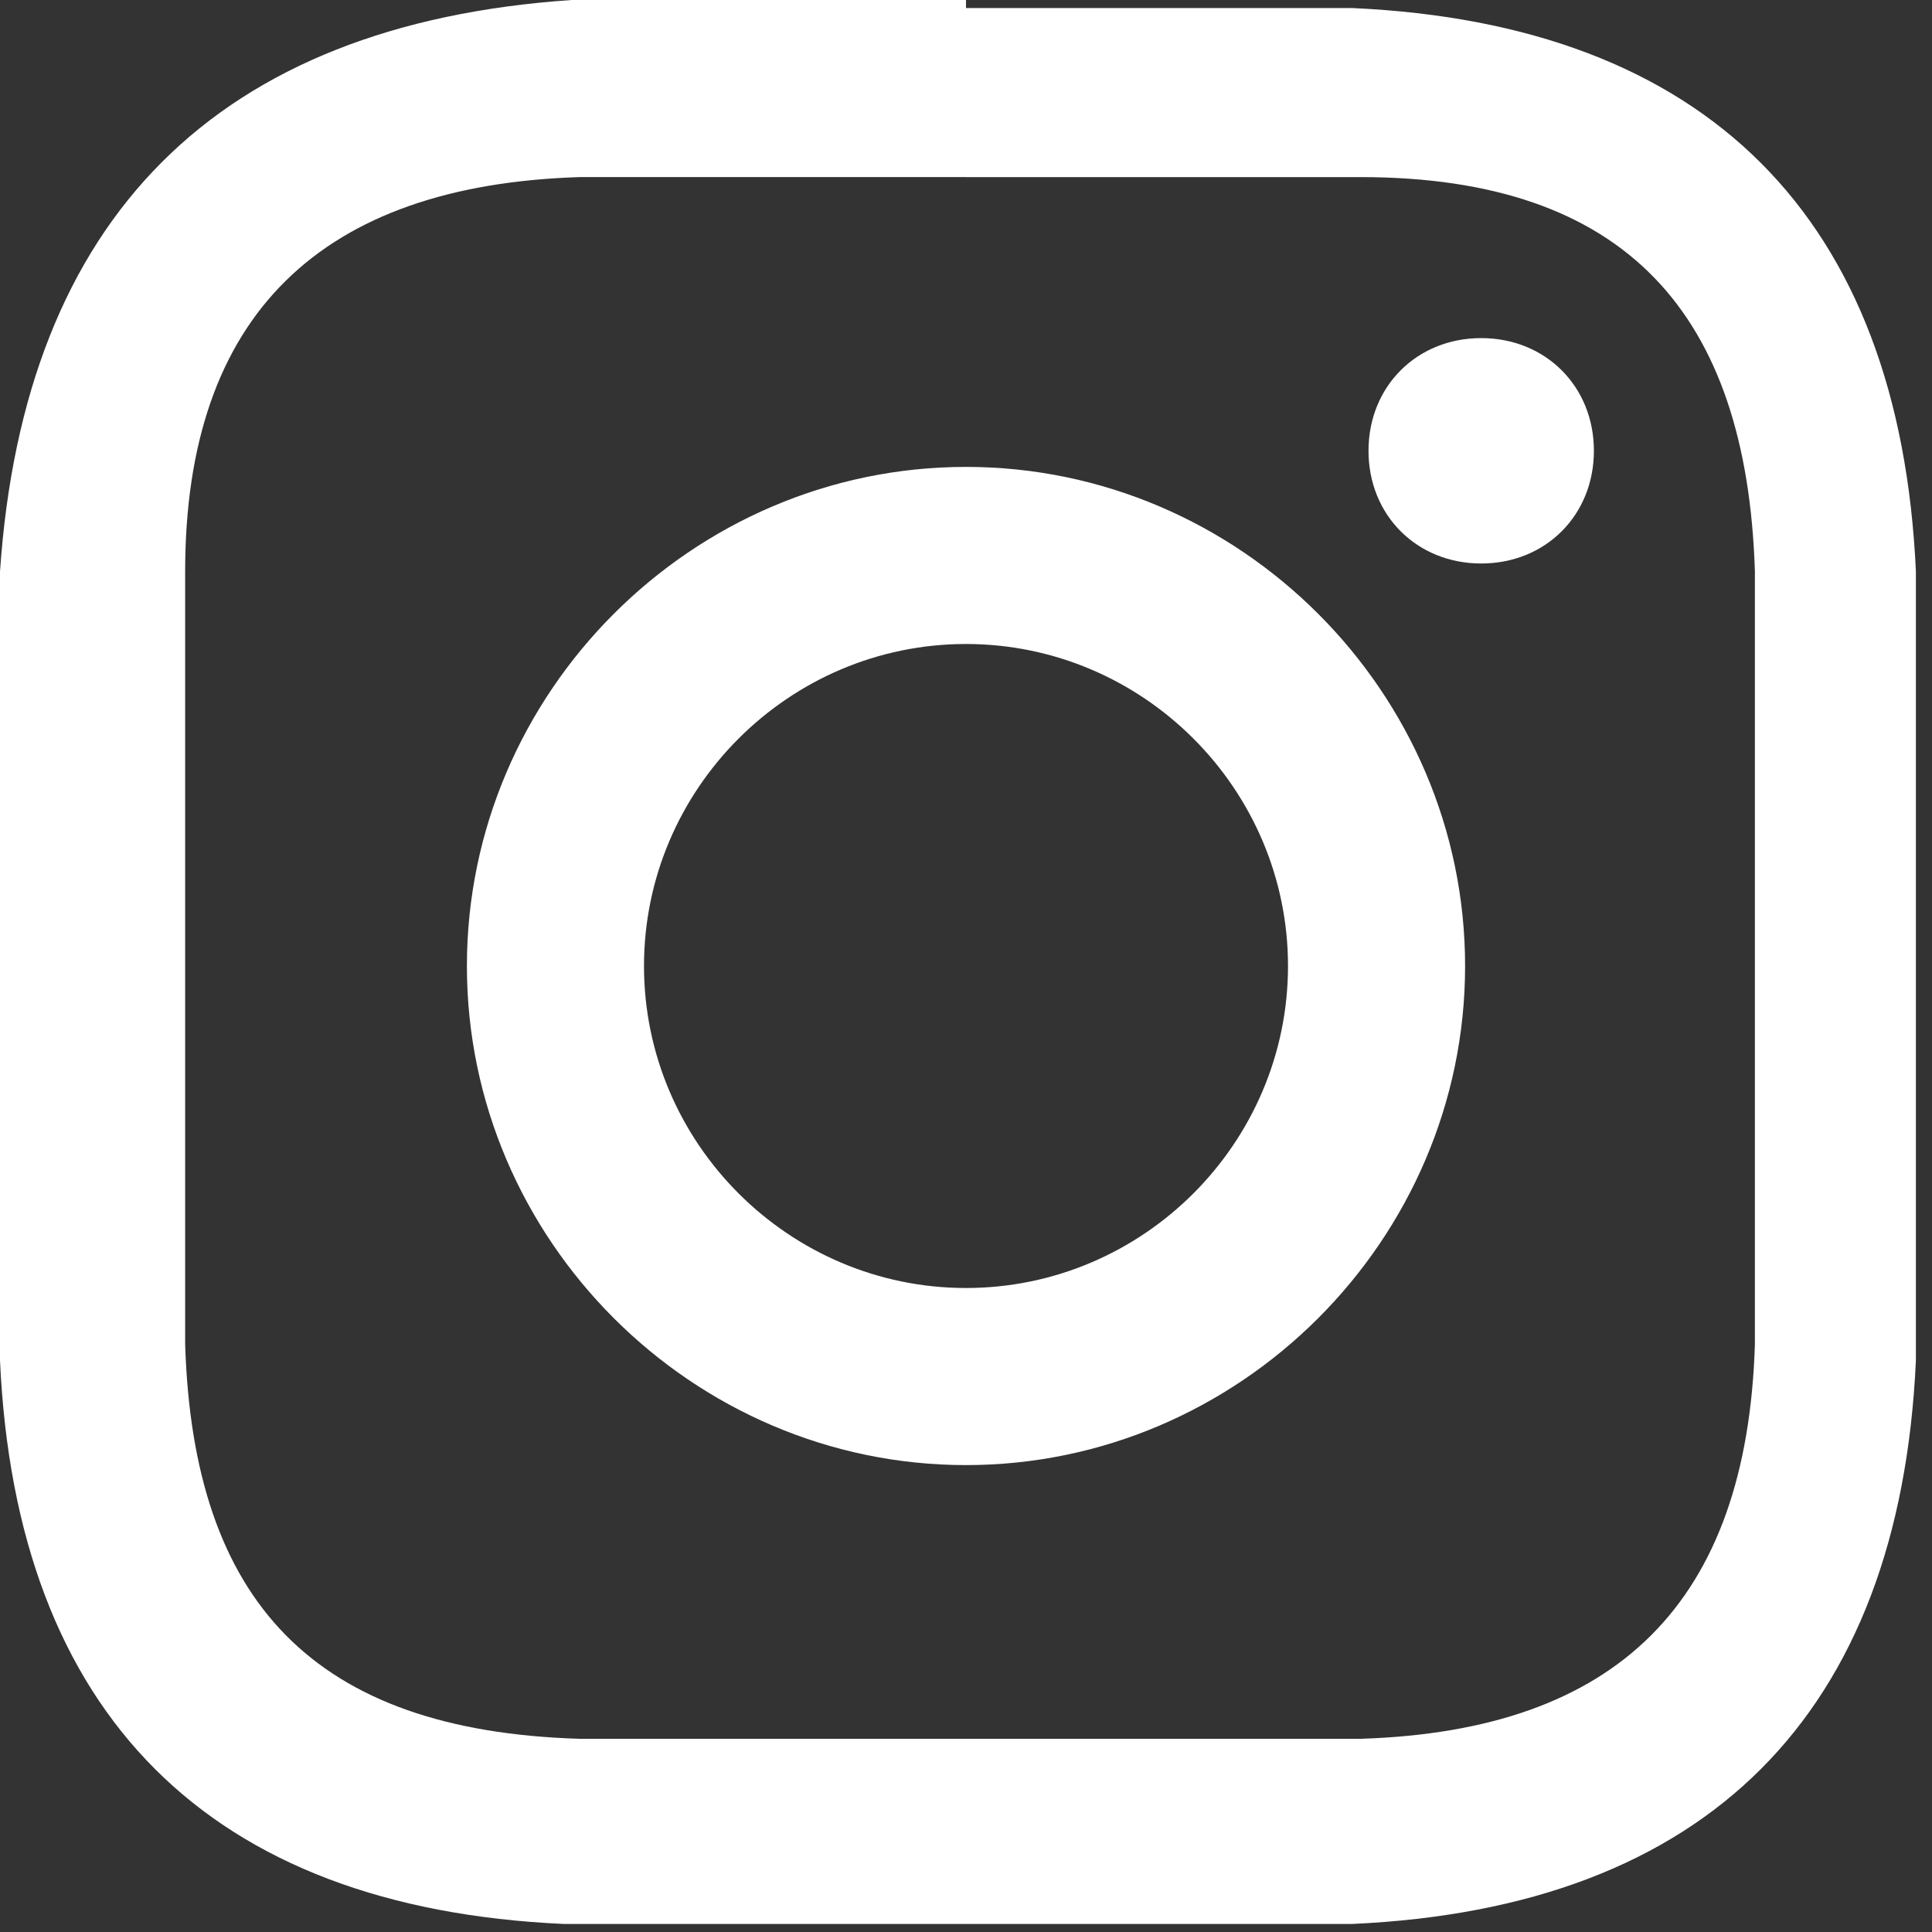
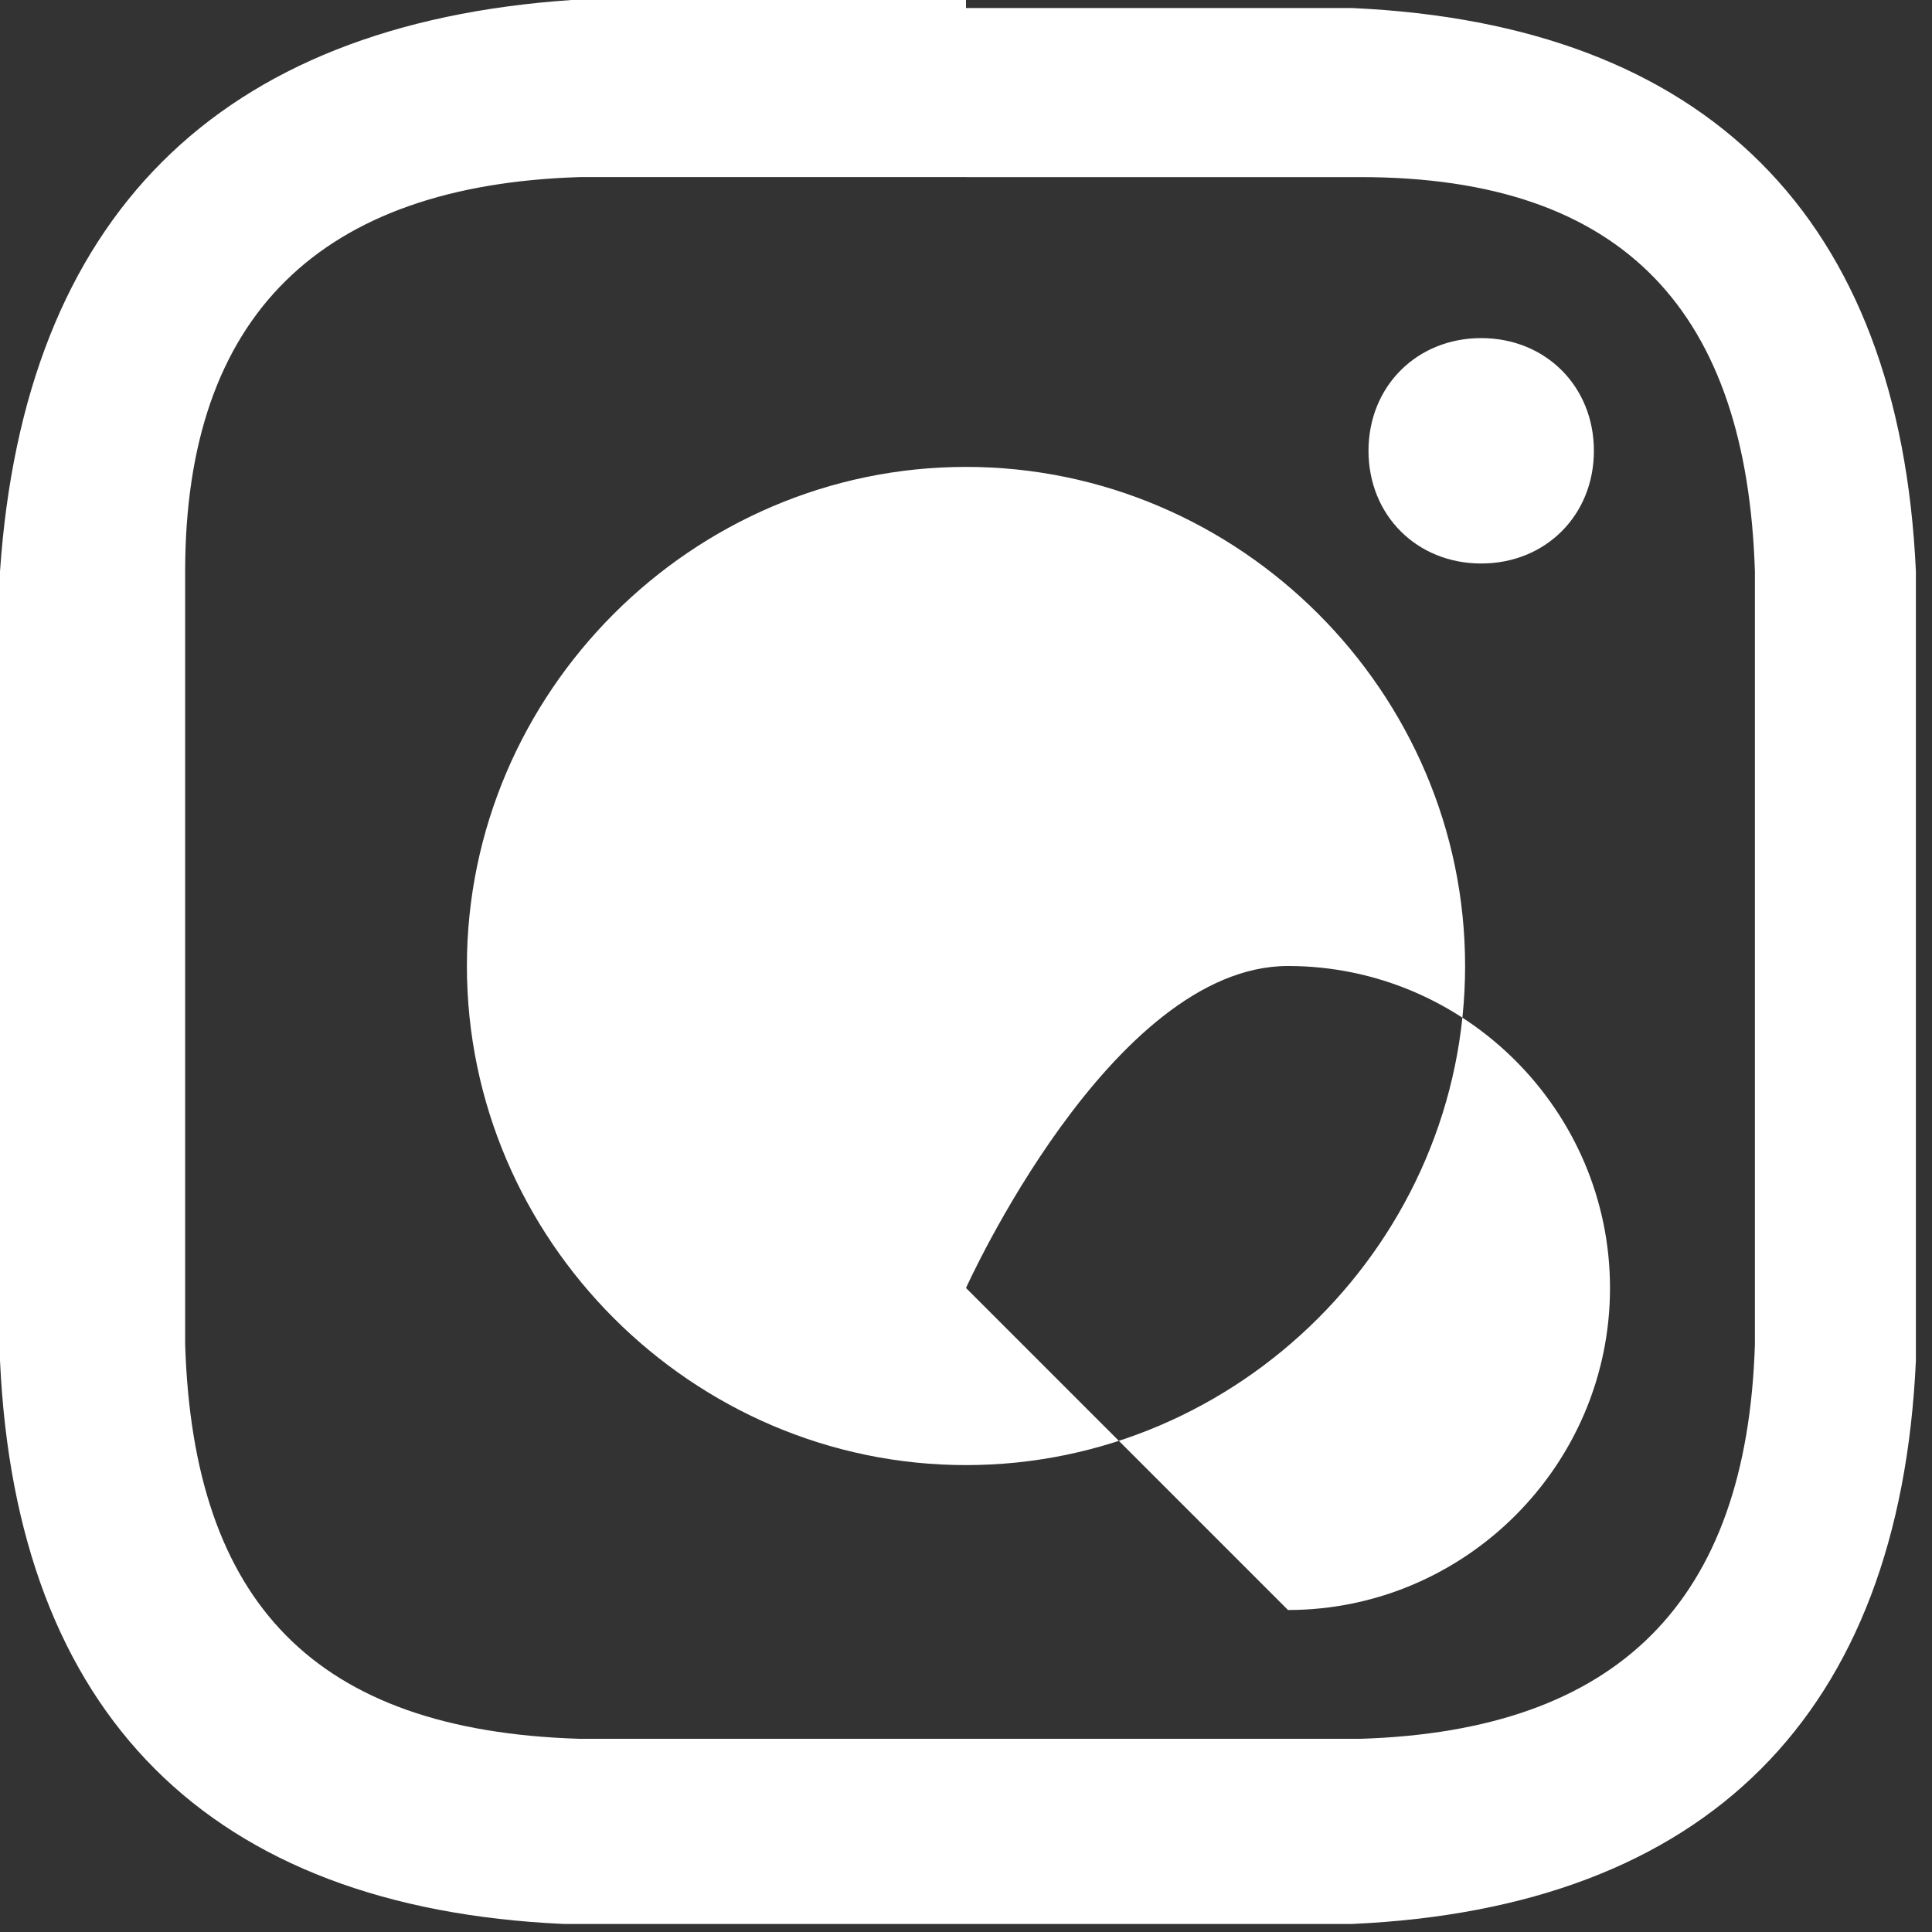
<svg xmlns="http://www.w3.org/2000/svg" id="_レイヤー_1" version="1.1" viewBox="0 0 24 24">
  <rect x="0" y="0" width="24" height="24" fill="#333333" stroke="none" />
  <defs>
    <style>
      .st0 {
        fill: #fff;
      }
    </style>
  </defs>
-   <path class="st0" d="M12,2.2h4.9c3.3,0,4.8,1.7,4.9,4.9v9.6c-.1,3.2-1.7,4.8-4.9,4.9H7.2c-3.3-.1-4.8-1.7-4.9-4.9V7.1c0-3.2,1.7-4.8,4.9-4.9,1.3,0,1.6,0,4.8,0ZM12,0h-4.9C2.7.3.3,2.7,0,7.1v9.8c.2,4.4,2.6,6.8,7,7h9.8c4.4-.2,6.8-2.6,7-7V7.1c-.2-4.4-2.6-6.8-7-7h-4.8,0ZM12,5.8c-3.4,0-6.2,2.8-6.2,6.2s2.8,6.2,6.2,6.2,6.2-2.8,6.2-6.2-2.8-6.2-6.2-6.2ZM12,16c-2.2,0-4-1.8-4-4s1.8-4,4-4,4,1.8,4,4-1.8,4-4,4ZM18.4,4.2c-.8,0-1.4.6-1.4,1.4s.6,1.4,1.4,1.4,1.4-.6,1.4-1.4-.6-1.4-1.4-1.4Z" />
+   <path class="st0" d="M12,2.2h4.9c3.3,0,4.8,1.7,4.9,4.9v9.6c-.1,3.2-1.7,4.8-4.9,4.9H7.2c-3.3-.1-4.8-1.7-4.9-4.9V7.1c0-3.2,1.7-4.8,4.9-4.9,1.3,0,1.6,0,4.8,0ZM12,0h-4.9C2.7.3.3,2.7,0,7.1v9.8c.2,4.4,2.6,6.8,7,7h9.8c4.4-.2,6.8-2.6,7-7V7.1c-.2-4.4-2.6-6.8-7-7h-4.8,0ZM12,5.8c-3.4,0-6.2,2.8-6.2,6.2s2.8,6.2,6.2,6.2,6.2-2.8,6.2-6.2-2.8-6.2-6.2-6.2ZM12,16s1.8-4,4-4,4,1.8,4,4-1.8,4-4,4ZM18.4,4.2c-.8,0-1.4.6-1.4,1.4s.6,1.4,1.4,1.4,1.4-.6,1.4-1.4-.6-1.4-1.4-1.4Z" />
</svg>